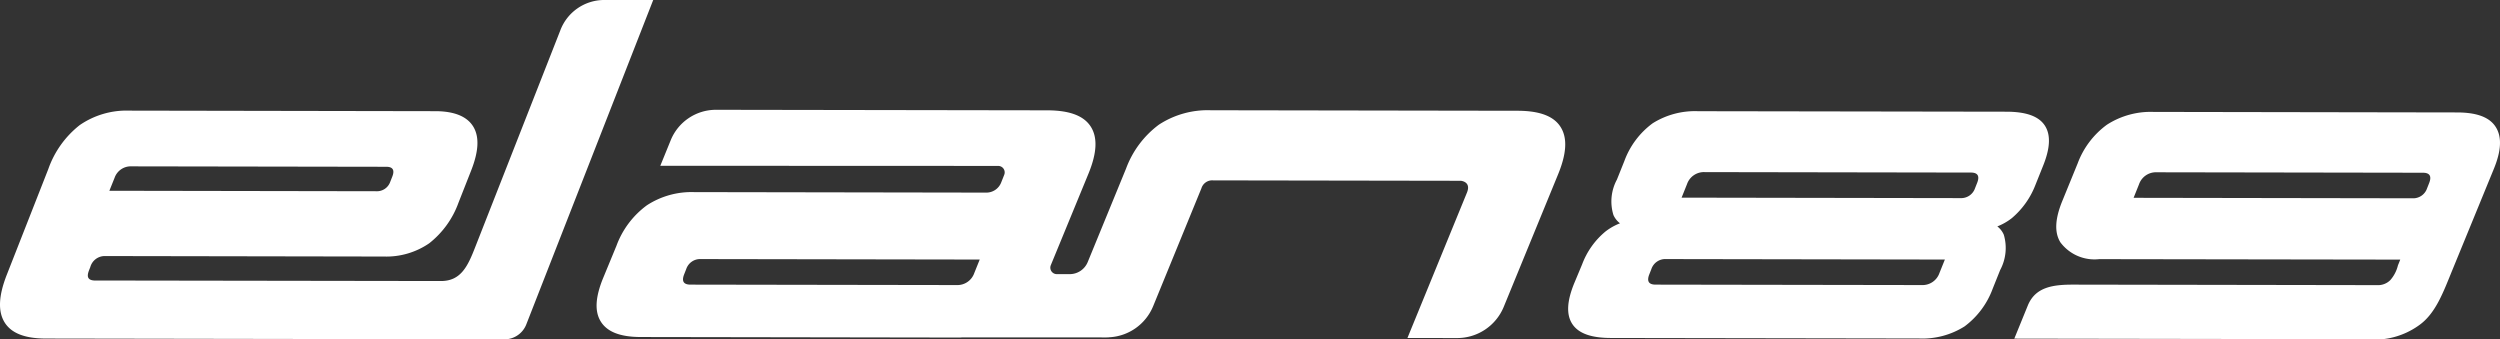
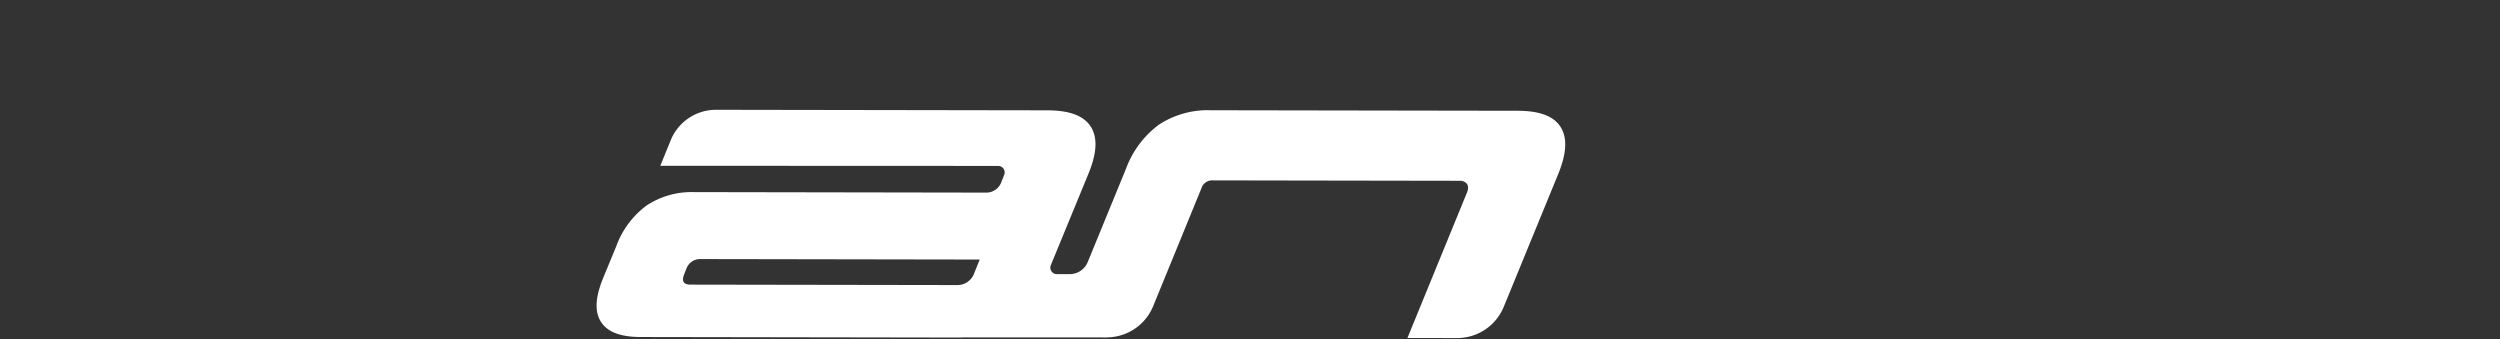
<svg xmlns="http://www.w3.org/2000/svg" viewBox="0 0 200.264 27.181">
  <rect x="0" y="0" width="200.264" height="27.181" fill="#333333" stroke="none" />
  <defs>
    <style>.b48157dd-afa9-407d-bc33-726b9d042db9{fill:#fff;}</style>
  </defs>
  <title>logo_elan89_white</title>
  <g id="b09fa98a-f608-48c5-9c9f-0e3897f59e03" data-name="Livello 2">
    <g id="b6a91b34-80f6-43f9-ac07-80bbec62eee2" data-name="Livello 1">
-       <path class="b48157dd-afa9-407d-bc33-726b9d042db9" d="M52.326,0H48.354a3.757,3.757,0,0,0-3.476,2.45L38.073,19.78c-.602,1.55-1.154,2.734-2.751,2.732L7.539,22.47c-.789-.052-.45-.696-.306-1.073a1.201,1.201,0,0,1,1.161-.886l22.353.039A6.07,6.07,0,0,0,34.38,19.491a7.258,7.258,0,0,0,2.348-3.255L37.75,13.64c.608-1.556.656-2.707.148-3.519-.504-.804-1.521-1.212-3.02-1.215L10.375,8.862a6.614,6.614,0,0,0-3.99,1.16,7.729,7.729,0,0,0-2.517,3.525L.543,22.013C-.11,23.679-.173,24.915.35,25.795c.532.888,1.618,1.321,3.32,1.325l36.803.062A1.882,1.882,0,0,0,42.17,25.96ZM9.177,14.248a1.373,1.373,0,0,1,1.363-.922l.003,0,20.399.034q.778.001.491.764l-.171.434a1.125,1.125,0,0,1-1.121.761l-21.38-.037Z" />
-       <path class="b48157dd-afa9-407d-bc33-726b9d042db9" d="M196.828,9.007,172.516,8.965a6.467,6.467,0,0,0-3.746,1.03,6.735,6.735,0,0,0-2.333,3.082L165.21,16.081c-.597,1.452-.65,2.541-.162,3.33a3.41,3.41,0,0,0,3.114,1.347l24.112.038-.186.463a2.774,2.774,0,0,1-.609,1.177,1.394,1.394,0,0,1-1.067.405L166.119,22.8c-1.627-.003-3.066.168-3.681,1.675l-1.081,2.651,28.18.046a6.116,6.116,0,0,0,4.186-1.078c1.384-.942,1.997-2.688,2.749-4.522l3.296-8.036c.596-1.45.653-2.538.178-3.326C199.459,9.403,198.439,9.01,196.828,9.007ZM194.6,14.634l-.179.454a1.175,1.175,0,0,1-1.171.796l-22.337-.038.434-1.081a1.434,1.434,0,0,1,1.424-.964l.003,0,21.312.036Q194.899,13.837,194.6,14.634Z" />
      <path class="b48157dd-afa9-407d-bc33-726b9d042db9" d="M121.576,8.873,96.993,8.832a7.14,7.14,0,0,0-4.162,1.157,7.715,7.715,0,0,0-2.628,3.516l-3.071,7.488A1.559,1.559,0,0,1,85.69,21.96H84.657a.52.52,0,0,1-.481-.718l3.009-7.312c.685-1.662.751-2.894.202-3.769-.555-.886-1.699-1.319-3.497-1.323L57.357,8.795A3.91,3.91,0,0,0,53.73,11.229l-.836,2.051,27.069.011a.519.519,0,0,1,.481.713c-.079.2-.165.417-.247.622a1.274,1.274,0,0,1-1.186.803l-23.417-.04a6.547,6.547,0,0,0-3.771,1.054,7.027,7.027,0,0,0-2.442,3.246l-1.068,2.587c-.634,1.549-.69,2.696-.173,3.504.522.816,1.561,1.213,3.174,1.217l25.577.043c.06,0,.113-.009.172-.01H88.078l.558.001.012-.001H88.81V27.02a4.024,4.024,0,0,0,3.563-2.49L96.24,15.085a.905.905,0,0,1,.935-.636l19.841.033s.857.057.497.943L112.744,27.074l3.975.006a4.036,4.036,0,0,0,3.741-2.505l4.352-10.61c.682-1.661.753-2.893.218-3.764C124.487,9.311,123.356,8.877,121.576,8.873Zm-43.53,12.998a1.434,1.434,0,0,1-1.424.964l-.003,0L55.307,22.8q-.813-.001-.513-.798l.179-.454a1.175,1.175,0,0,1,1.171-.795l22.337.038Z" />
-       <path class="b48157dd-afa9-407d-bc33-726b9d042db9" d="M163.038,14.841l.595-1.486c.599-1.453.658-2.524.182-3.277-.482-.757-1.488-1.126-3.078-1.13L136.03,8.908a6.374,6.374,0,0,0-3.64.966,6.545,6.545,0,0,0-2.27,3.026l-.596,1.487a3.684,3.684,0,0,0-.279,2.837,1.705,1.705,0,0,0,.525.664,4.609,4.609,0,0,0-1.162.656,6.27,6.27,0,0,0-1.871,2.631l-.624,1.494c-.599,1.454-.654,2.527-.167,3.279.491.754,1.501,1.123,3.088,1.126l24.708.041a6.311,6.311,0,0,0,3.63-.968,6.598,6.598,0,0,0,2.255-3.024l.596-1.488a3.741,3.741,0,0,0,.294-2.828,1.676,1.676,0,0,0-.52-.671,4.582,4.582,0,0,0,1.158-.659A6.571,6.571,0,0,0,163.038,14.841Zm-7.678,7.03a1.434,1.434,0,0,1-1.424.964l-.003,0L132.621,22.8q-.813-.001-.513-.798l.179-.454a1.175,1.175,0,0,1,1.171-.795l22.337.038Zm3.032-7.251-.179.454a1.175,1.175,0,0,1-1.171.796l-22.337-.038.434-1.081a1.434,1.434,0,0,1,1.424-.964l.003,0,21.312.036Q158.692,13.824,158.392,14.621Z" />
    </g>
  </g>
</svg>